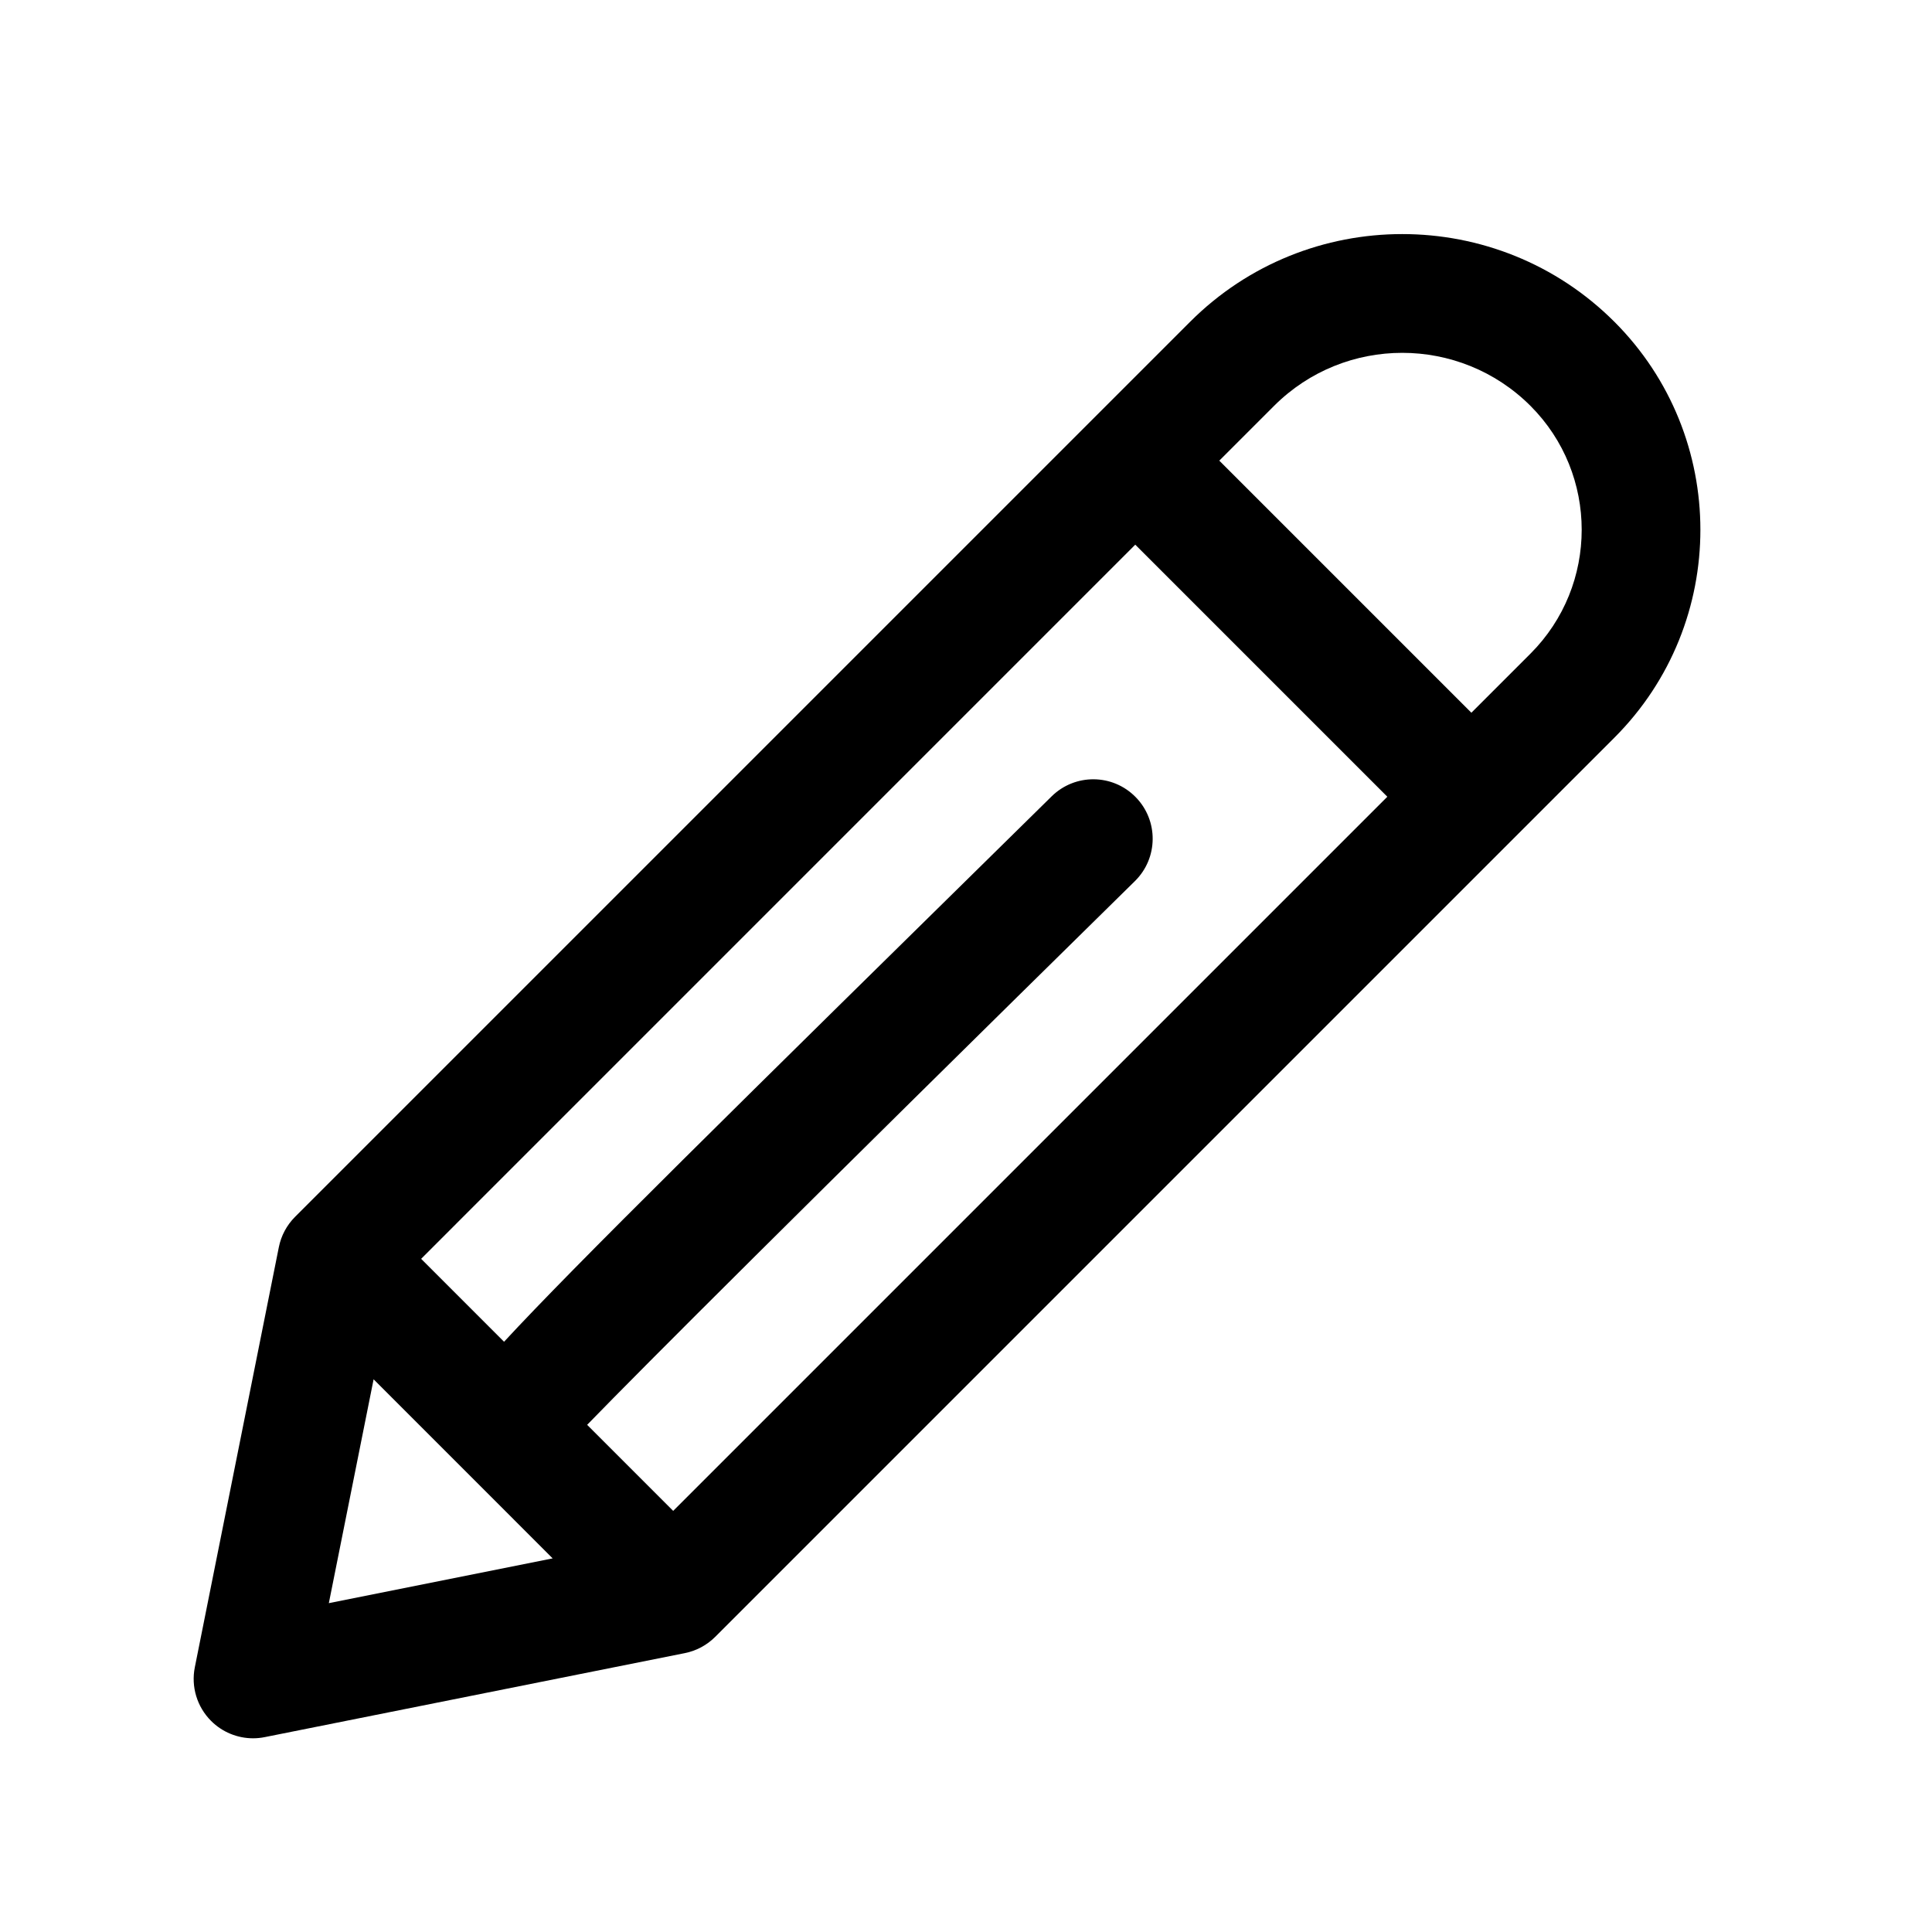
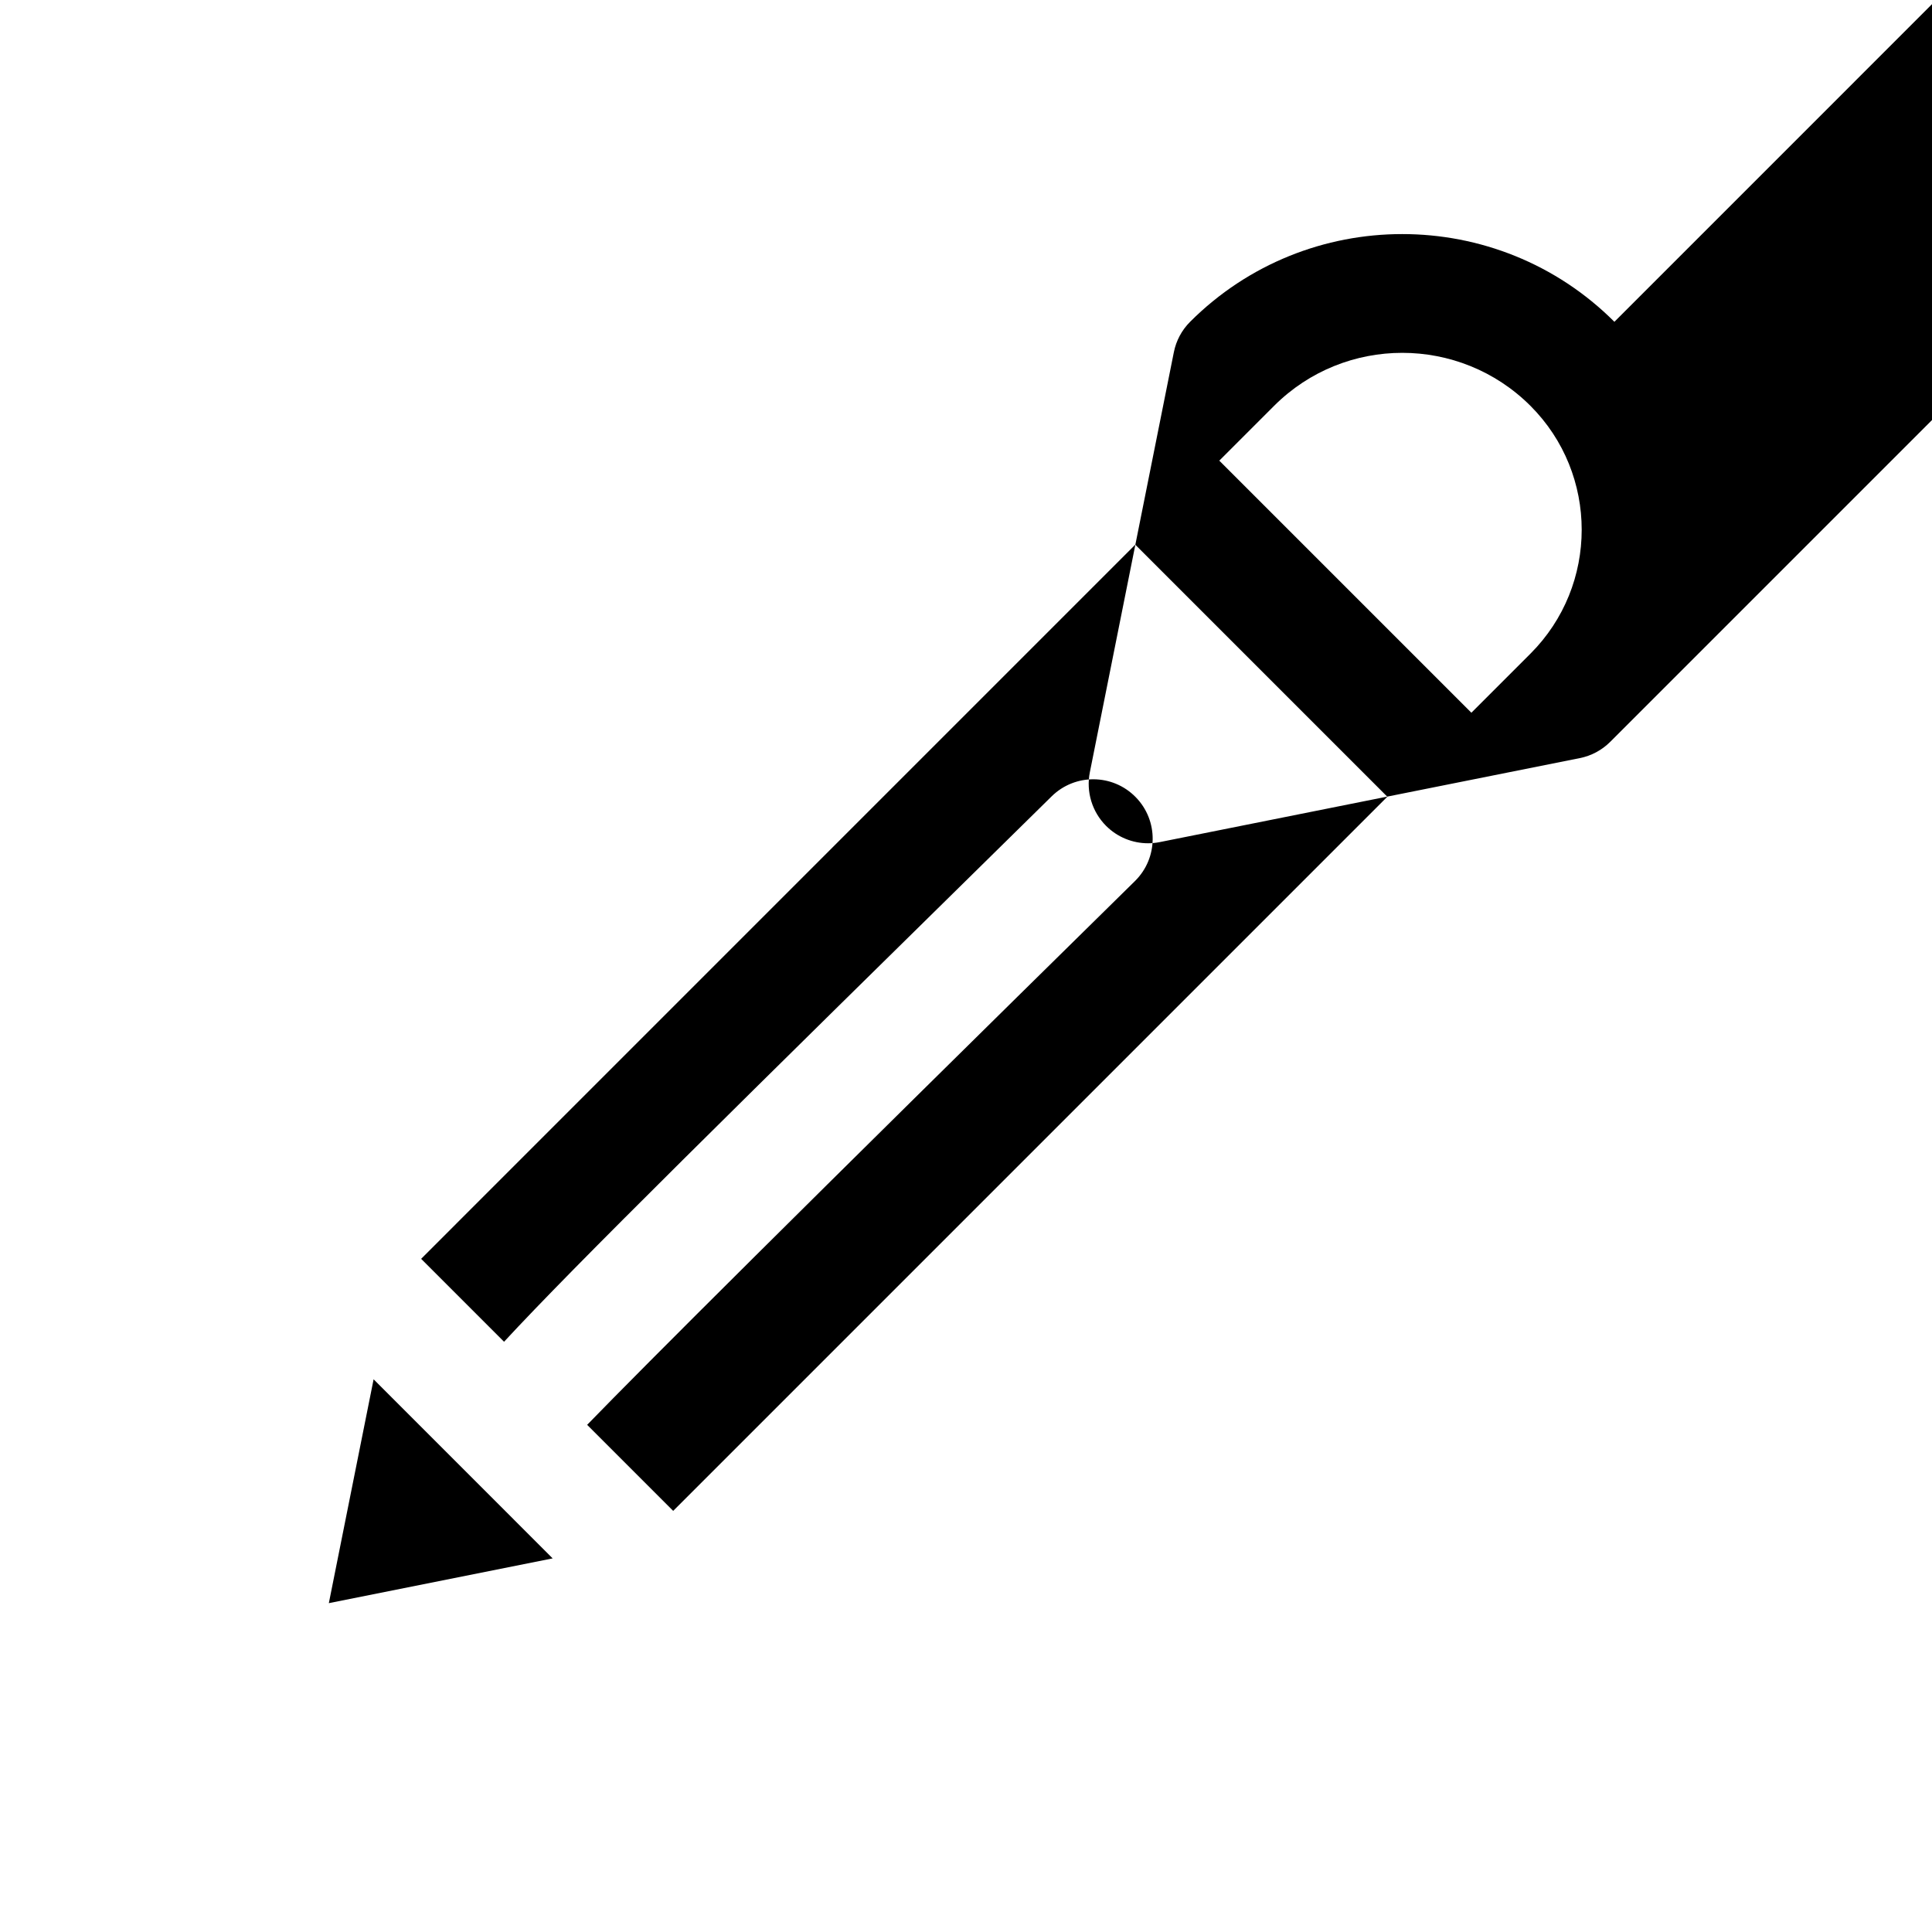
<svg xmlns="http://www.w3.org/2000/svg" fill="#000000" width="800px" height="800px" version="1.1" viewBox="144 144 512 512">
-   <path d="m571.83 229.28c-30.996-30.996-81.441-30.996-112.44 0l-237.19 237.19c-2.199 2.199-3.699 4.996-4.305 8.043l-22.262 111.32c-1.039 5.164 0.586 10.5 4.305 14.223 2.981 2.981 6.992 4.609 11.129 4.609 1.023 0 2.059-0.102 3.09-0.309l111.33-22.262c3.043-0.605 5.844-2.106 8.043-4.305l238.32-238.32c30.367-30.371 30.367-79.801-0.023-110.2zm-249.43 315.12-22.801-22.805c15.652-16.102 54.926-55.348 145.17-144.1 6.195-6.098 6.281-16.066 0.184-22.262-6.106-6.219-16.066-6.289-22.262-0.184-85.992 84.566-126.4 124.3-145.11 144.53l-21.973-21.977 189.25-189.26 66.801 66.801zm-79.391-34.867 47.453 47.457-59.316 11.863zm306.59-192.32-15.668 15.668-66.805-66.805 14.535-14.535c18.727-18.711 49.176-18.719 67.934 0.023 18.094 18.094 18.094 47.551 0.004 65.648z" />
+   <path d="m571.83 229.28c-30.996-30.996-81.441-30.996-112.44 0c-2.199 2.199-3.699 4.996-4.305 8.043l-22.262 111.32c-1.039 5.164 0.586 10.5 4.305 14.223 2.981 2.981 6.992 4.609 11.129 4.609 1.023 0 2.059-0.102 3.09-0.309l111.33-22.262c3.043-0.605 5.844-2.106 8.043-4.305l238.32-238.32c30.367-30.371 30.367-79.801-0.023-110.2zm-249.43 315.12-22.801-22.805c15.652-16.102 54.926-55.348 145.17-144.1 6.195-6.098 6.281-16.066 0.184-22.262-6.106-6.219-16.066-6.289-22.262-0.184-85.992 84.566-126.4 124.3-145.11 144.53l-21.973-21.977 189.25-189.26 66.801 66.801zm-79.391-34.867 47.453 47.457-59.316 11.863zm306.59-192.32-15.668 15.668-66.805-66.805 14.535-14.535c18.727-18.711 49.176-18.719 67.934 0.023 18.094 18.094 18.094 47.551 0.004 65.648z" />
</svg>